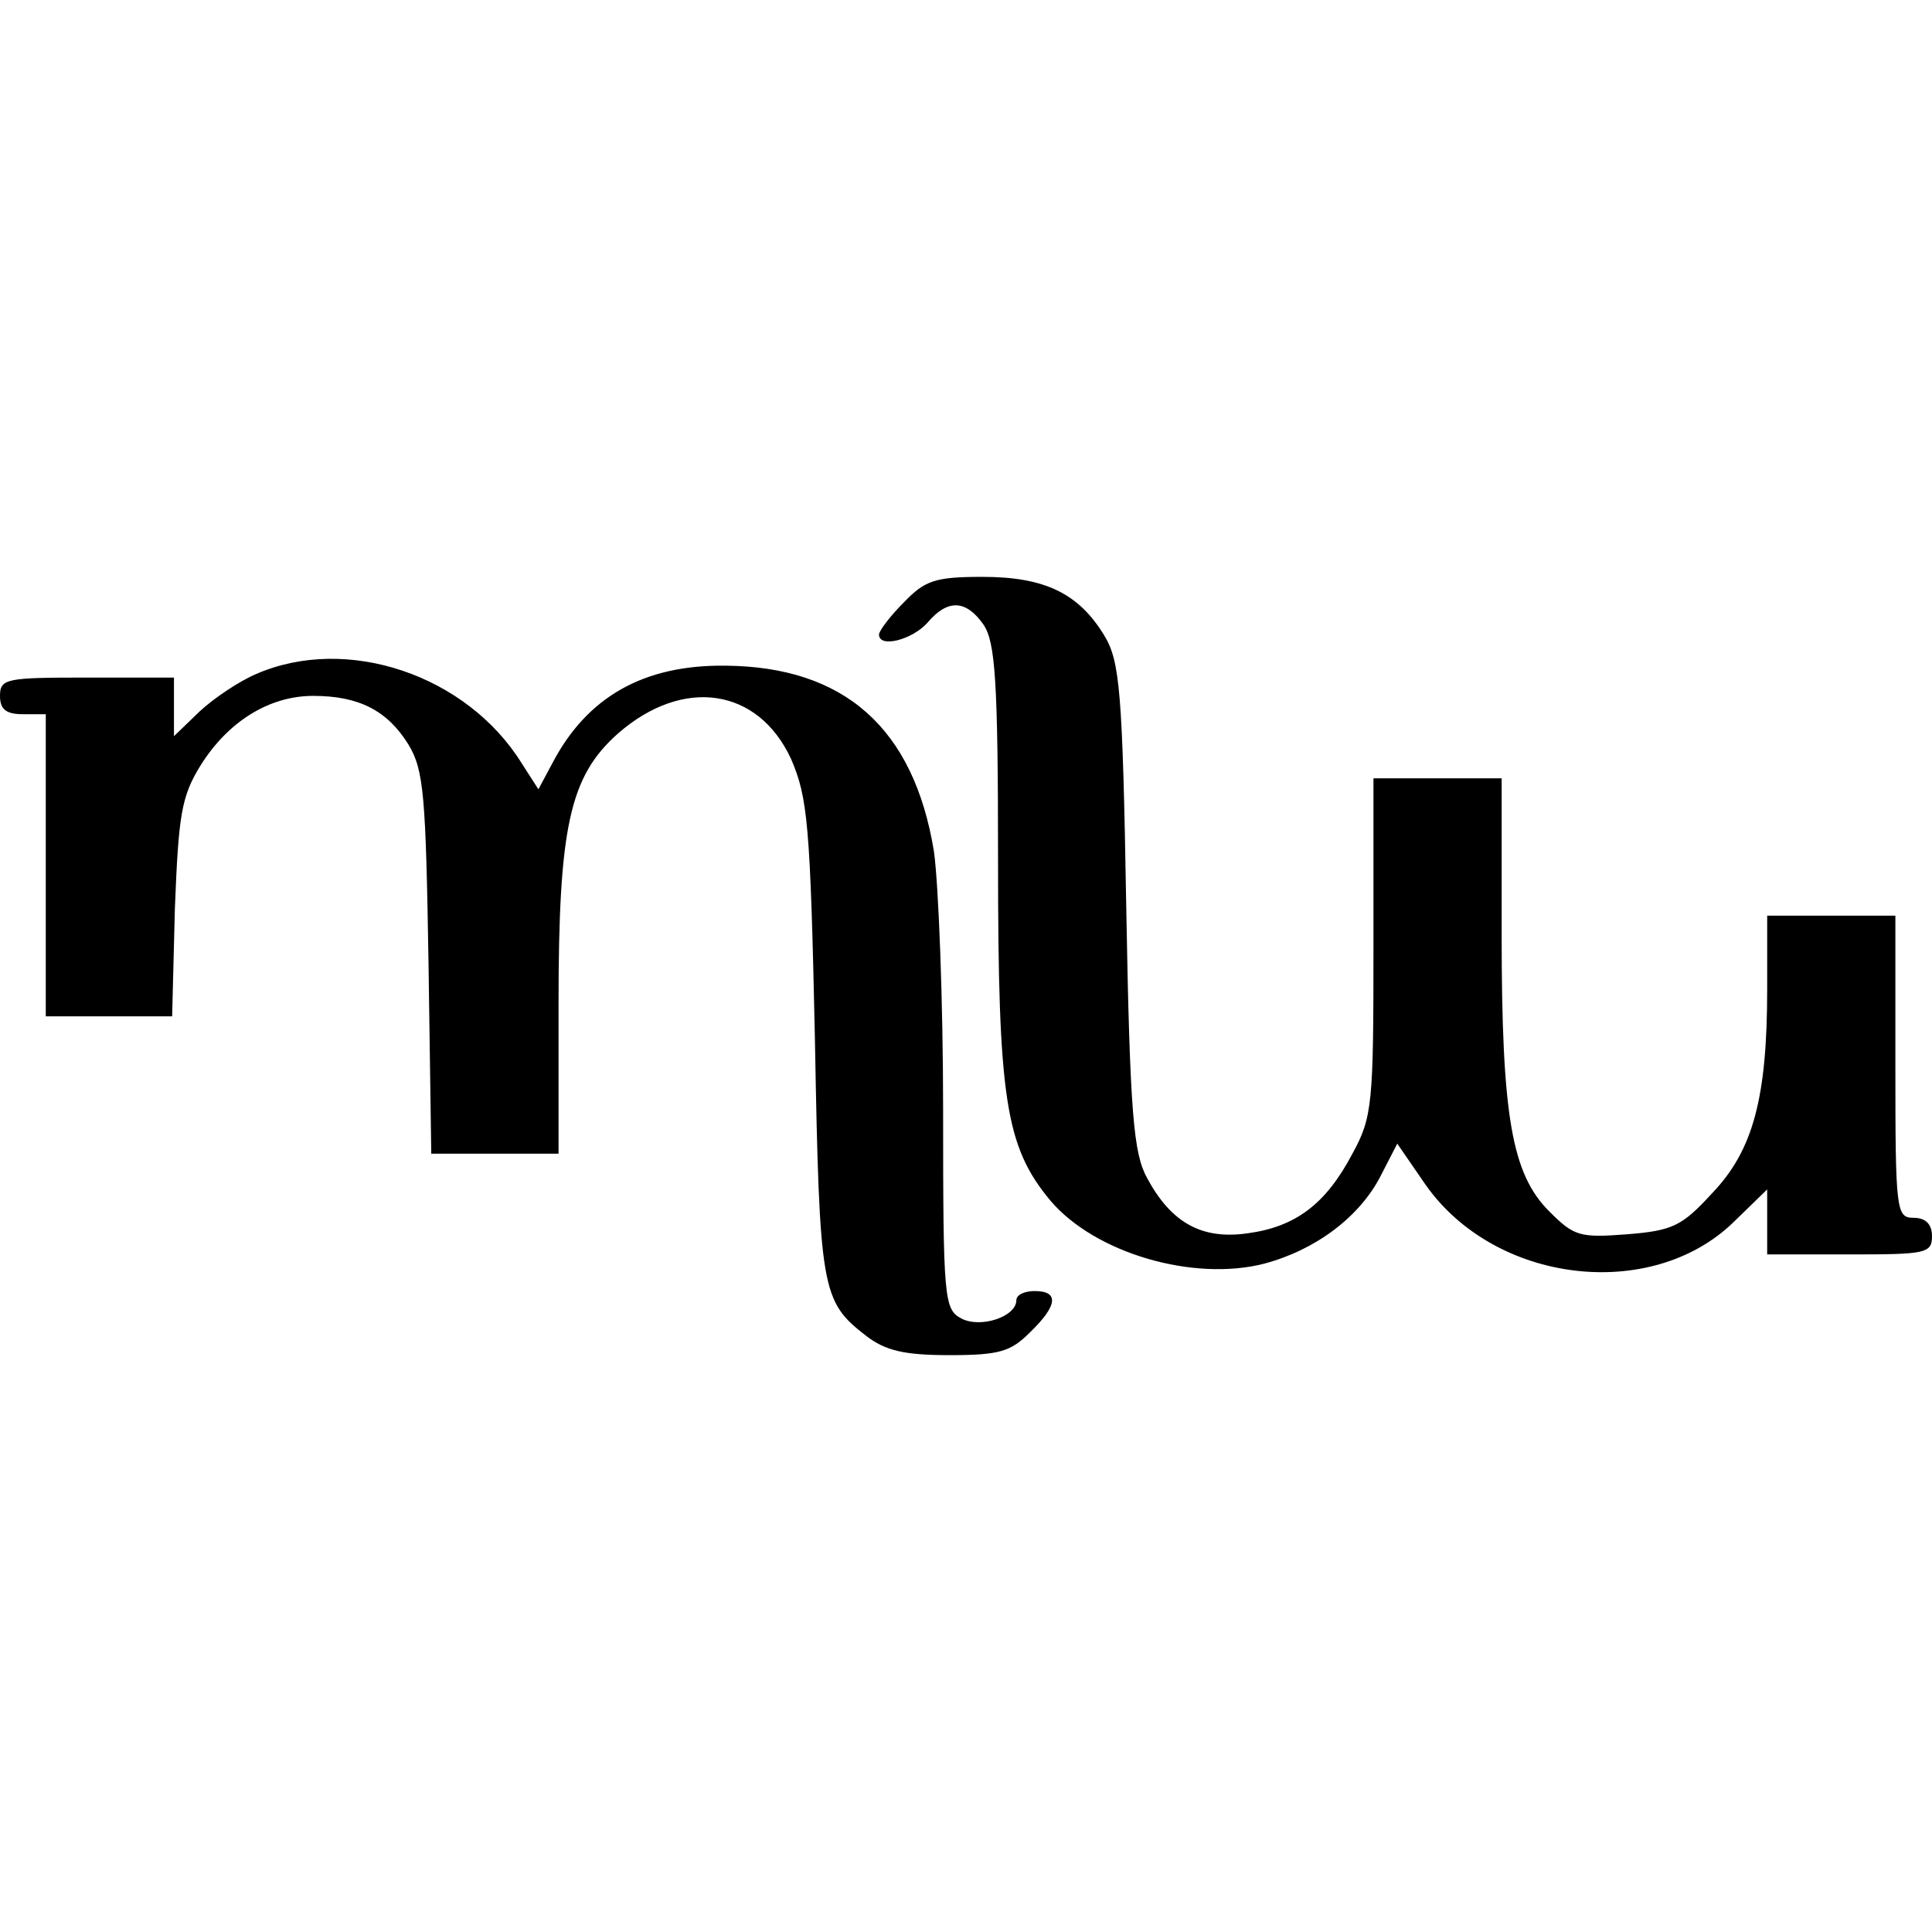
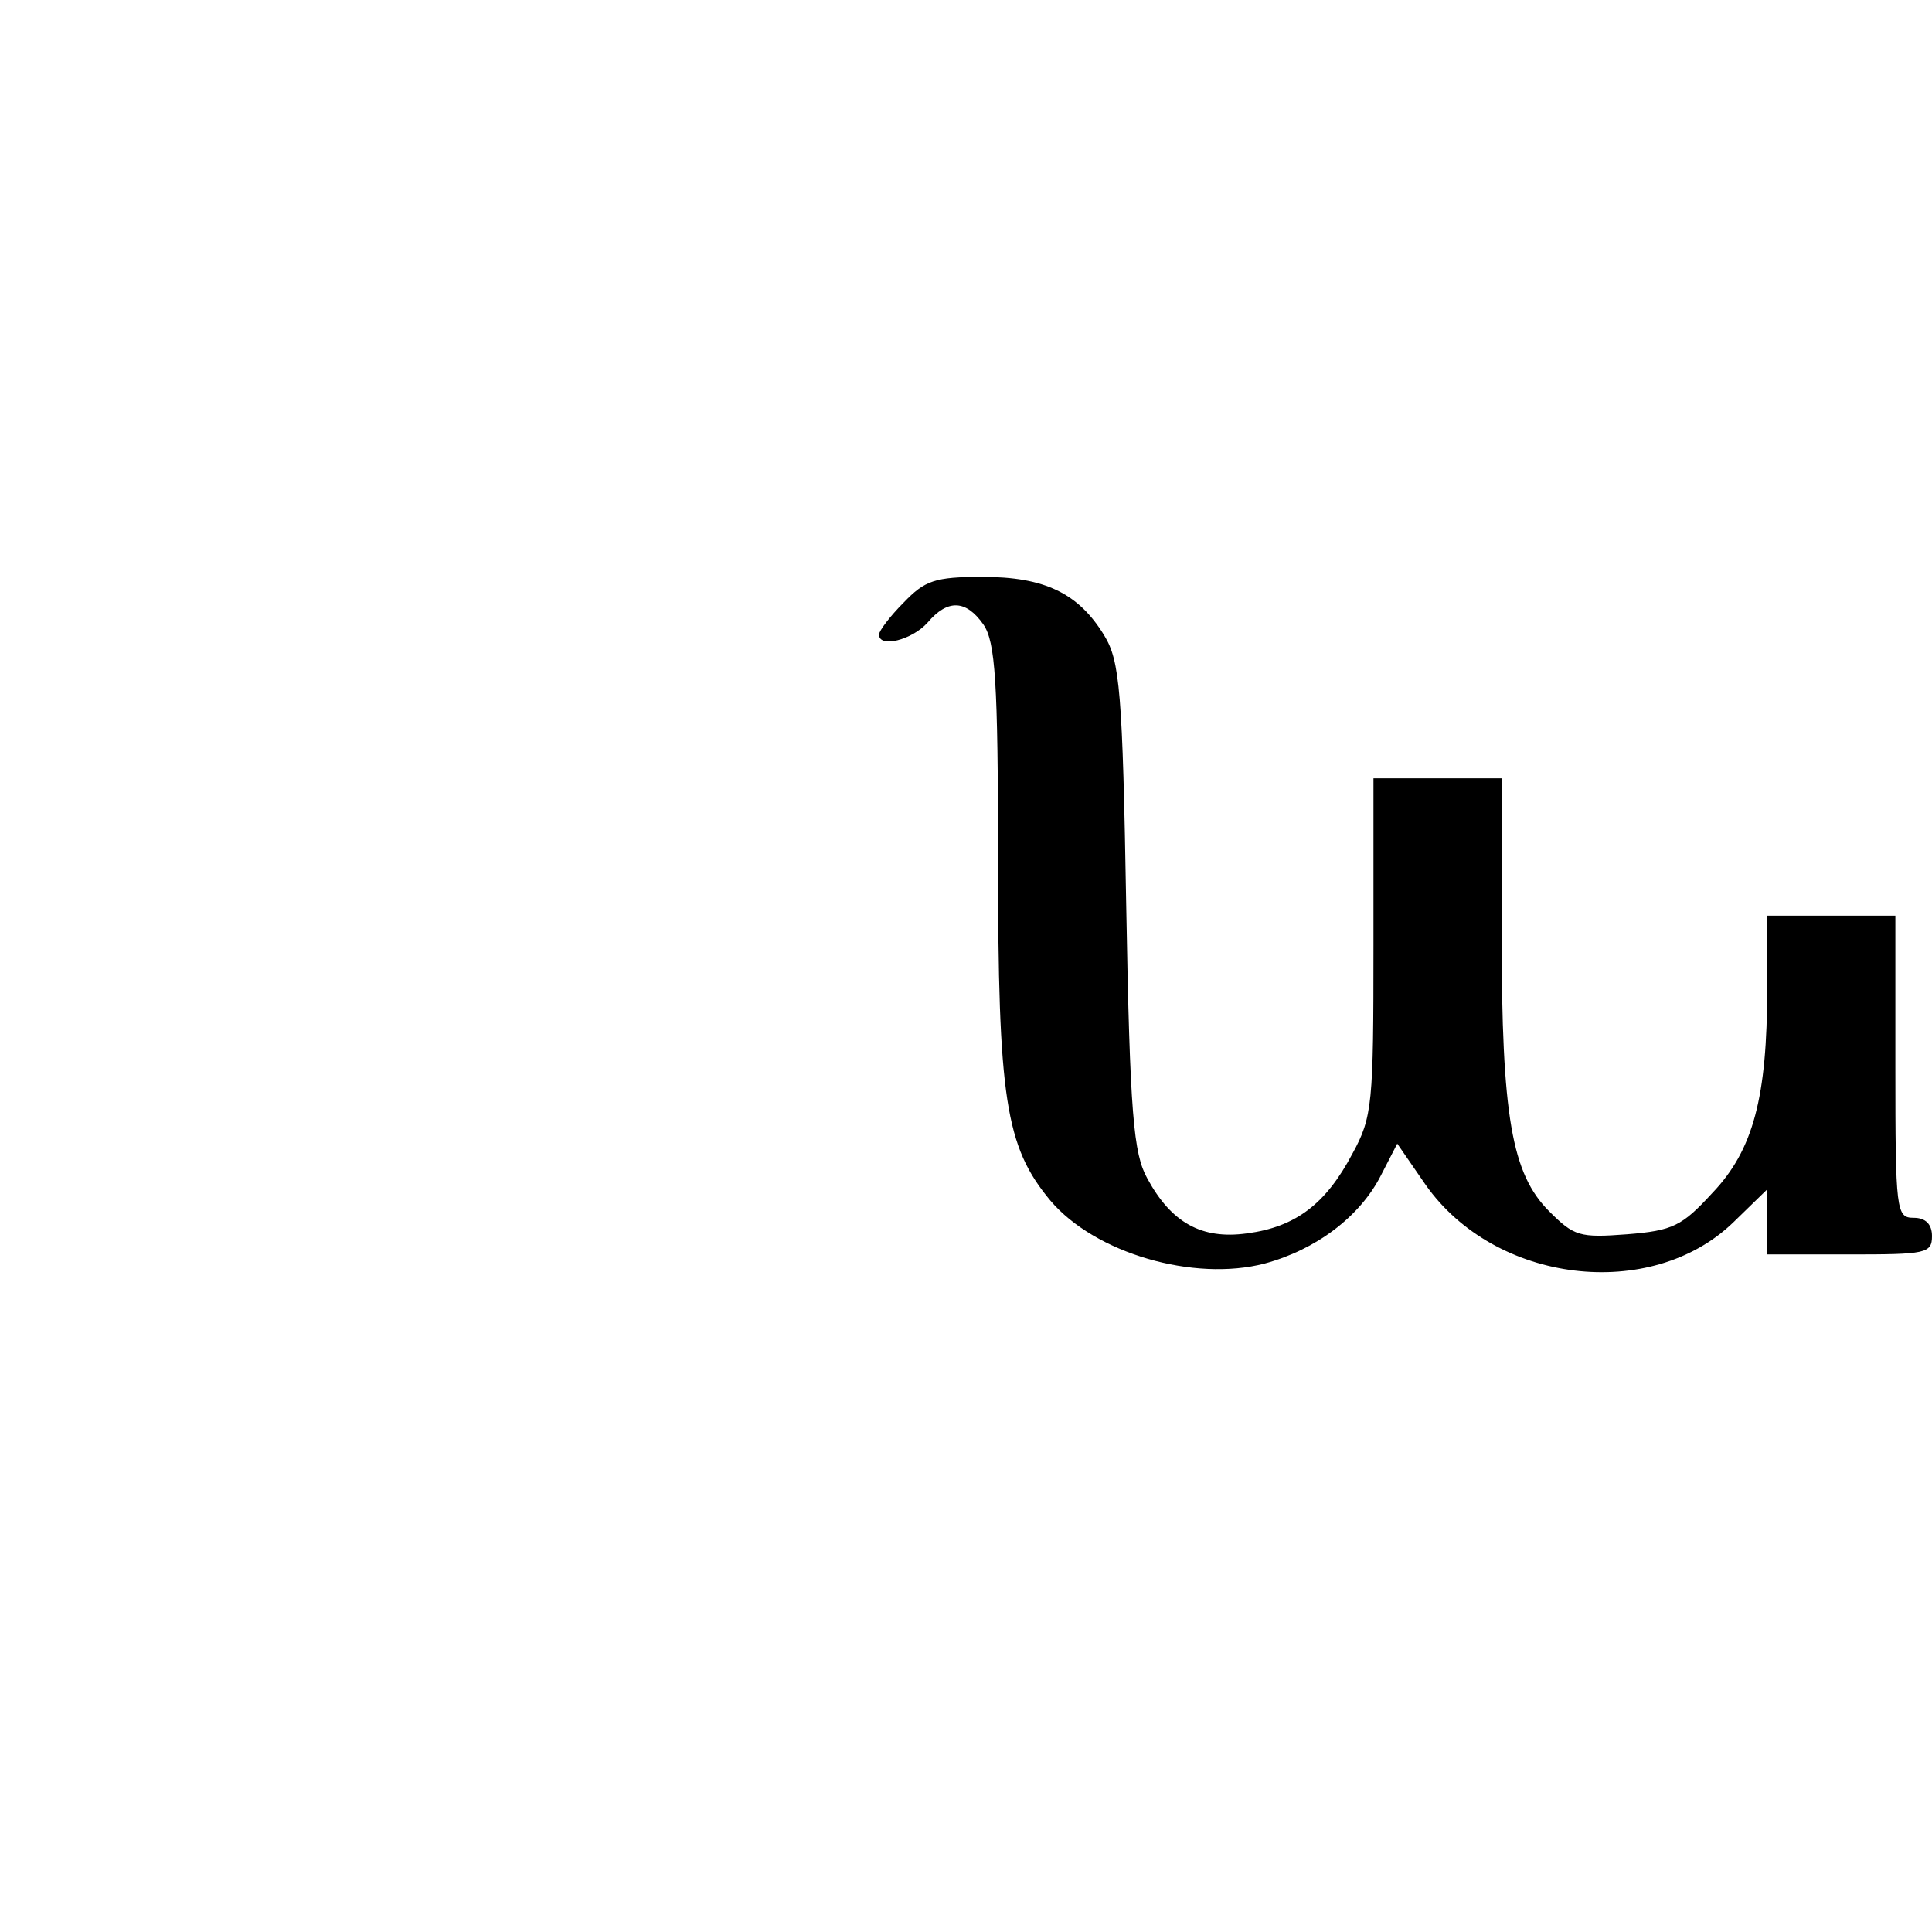
<svg xmlns="http://www.w3.org/2000/svg" version="1.0" width="211pt" height="211pt" viewBox="0 0 211 211" preserveAspectRatio="xMidYMid meet">
  <g transform="translate(0,211) scale(0.1,-0.1)" fill="#000000" stroke="none">
    <path d="M987 1452 c-15 -15 -27 -31 -27 -35 0 -15 36 -6 53 13 22 26 42 25 61 -2 13 -19 16 -61 16 -258 0 -260 8 -312 57 -371 49 -58 157 -89 234 -69 56 15 104 51 127 96 l18 35 31 -45 c76 -108 246 -128 336 -41 l37 36 0 -36 0 -35 90 0 c83 0 90 1 90 20 0 13 -7 20 -20 20 -19 0 -20 7 -20 165 l0 165 -70 0 -70 0 0 -80 c0 -118 -15 -176 -60 -223 -33 -36 -43 -41 -93 -45 -52 -4 -58 -2 -85 25 -41 41 -52 104 -52 303 l0 170 -70 0 -70 0 0 -183 c0 -172 -1 -187 -23 -227 -29 -55 -62 -80 -115 -87 -50 -7 -83 12 -109 60 -15 27 -19 69 -23 297 -4 236 -7 268 -24 296 -28 46 -65 64 -133 64 -52 0 -63 -4 -86 -28z" />
-     <path d="M280 1374 c-19 -8 -47 -27 -62 -41 l-28 -27 0 32 0 32 -95 0 c-88 0 -95 -1 -95 -20 0 -15 7 -20 25 -20 l25 0 0 -165 0 -165 69 0 69 0 3 118 c4 102 7 122 28 156 30 48 75 76 123 76 50 0 81 -16 104 -53 17 -28 19 -56 22 -239 l3 -208 70 0 69 0 0 163 c0 194 12 249 65 296 71 62 153 50 189 -28 18 -42 21 -70 26 -306 5 -275 7 -286 56 -324 21 -16 41 -21 91 -21 55 0 67 4 88 25 30 29 32 45 5 45 -11 0 -20 -4 -20 -10 0 -18 -39 -31 -60 -20 -19 10 -20 21 -20 228 0 119 -5 246 -10 282 -22 135 -98 202 -228 203 -89 1 -151 -34 -189 -107 l-15 -28 -18 28 c-60 97 -191 141 -290 98z" />
  </g>
</svg>